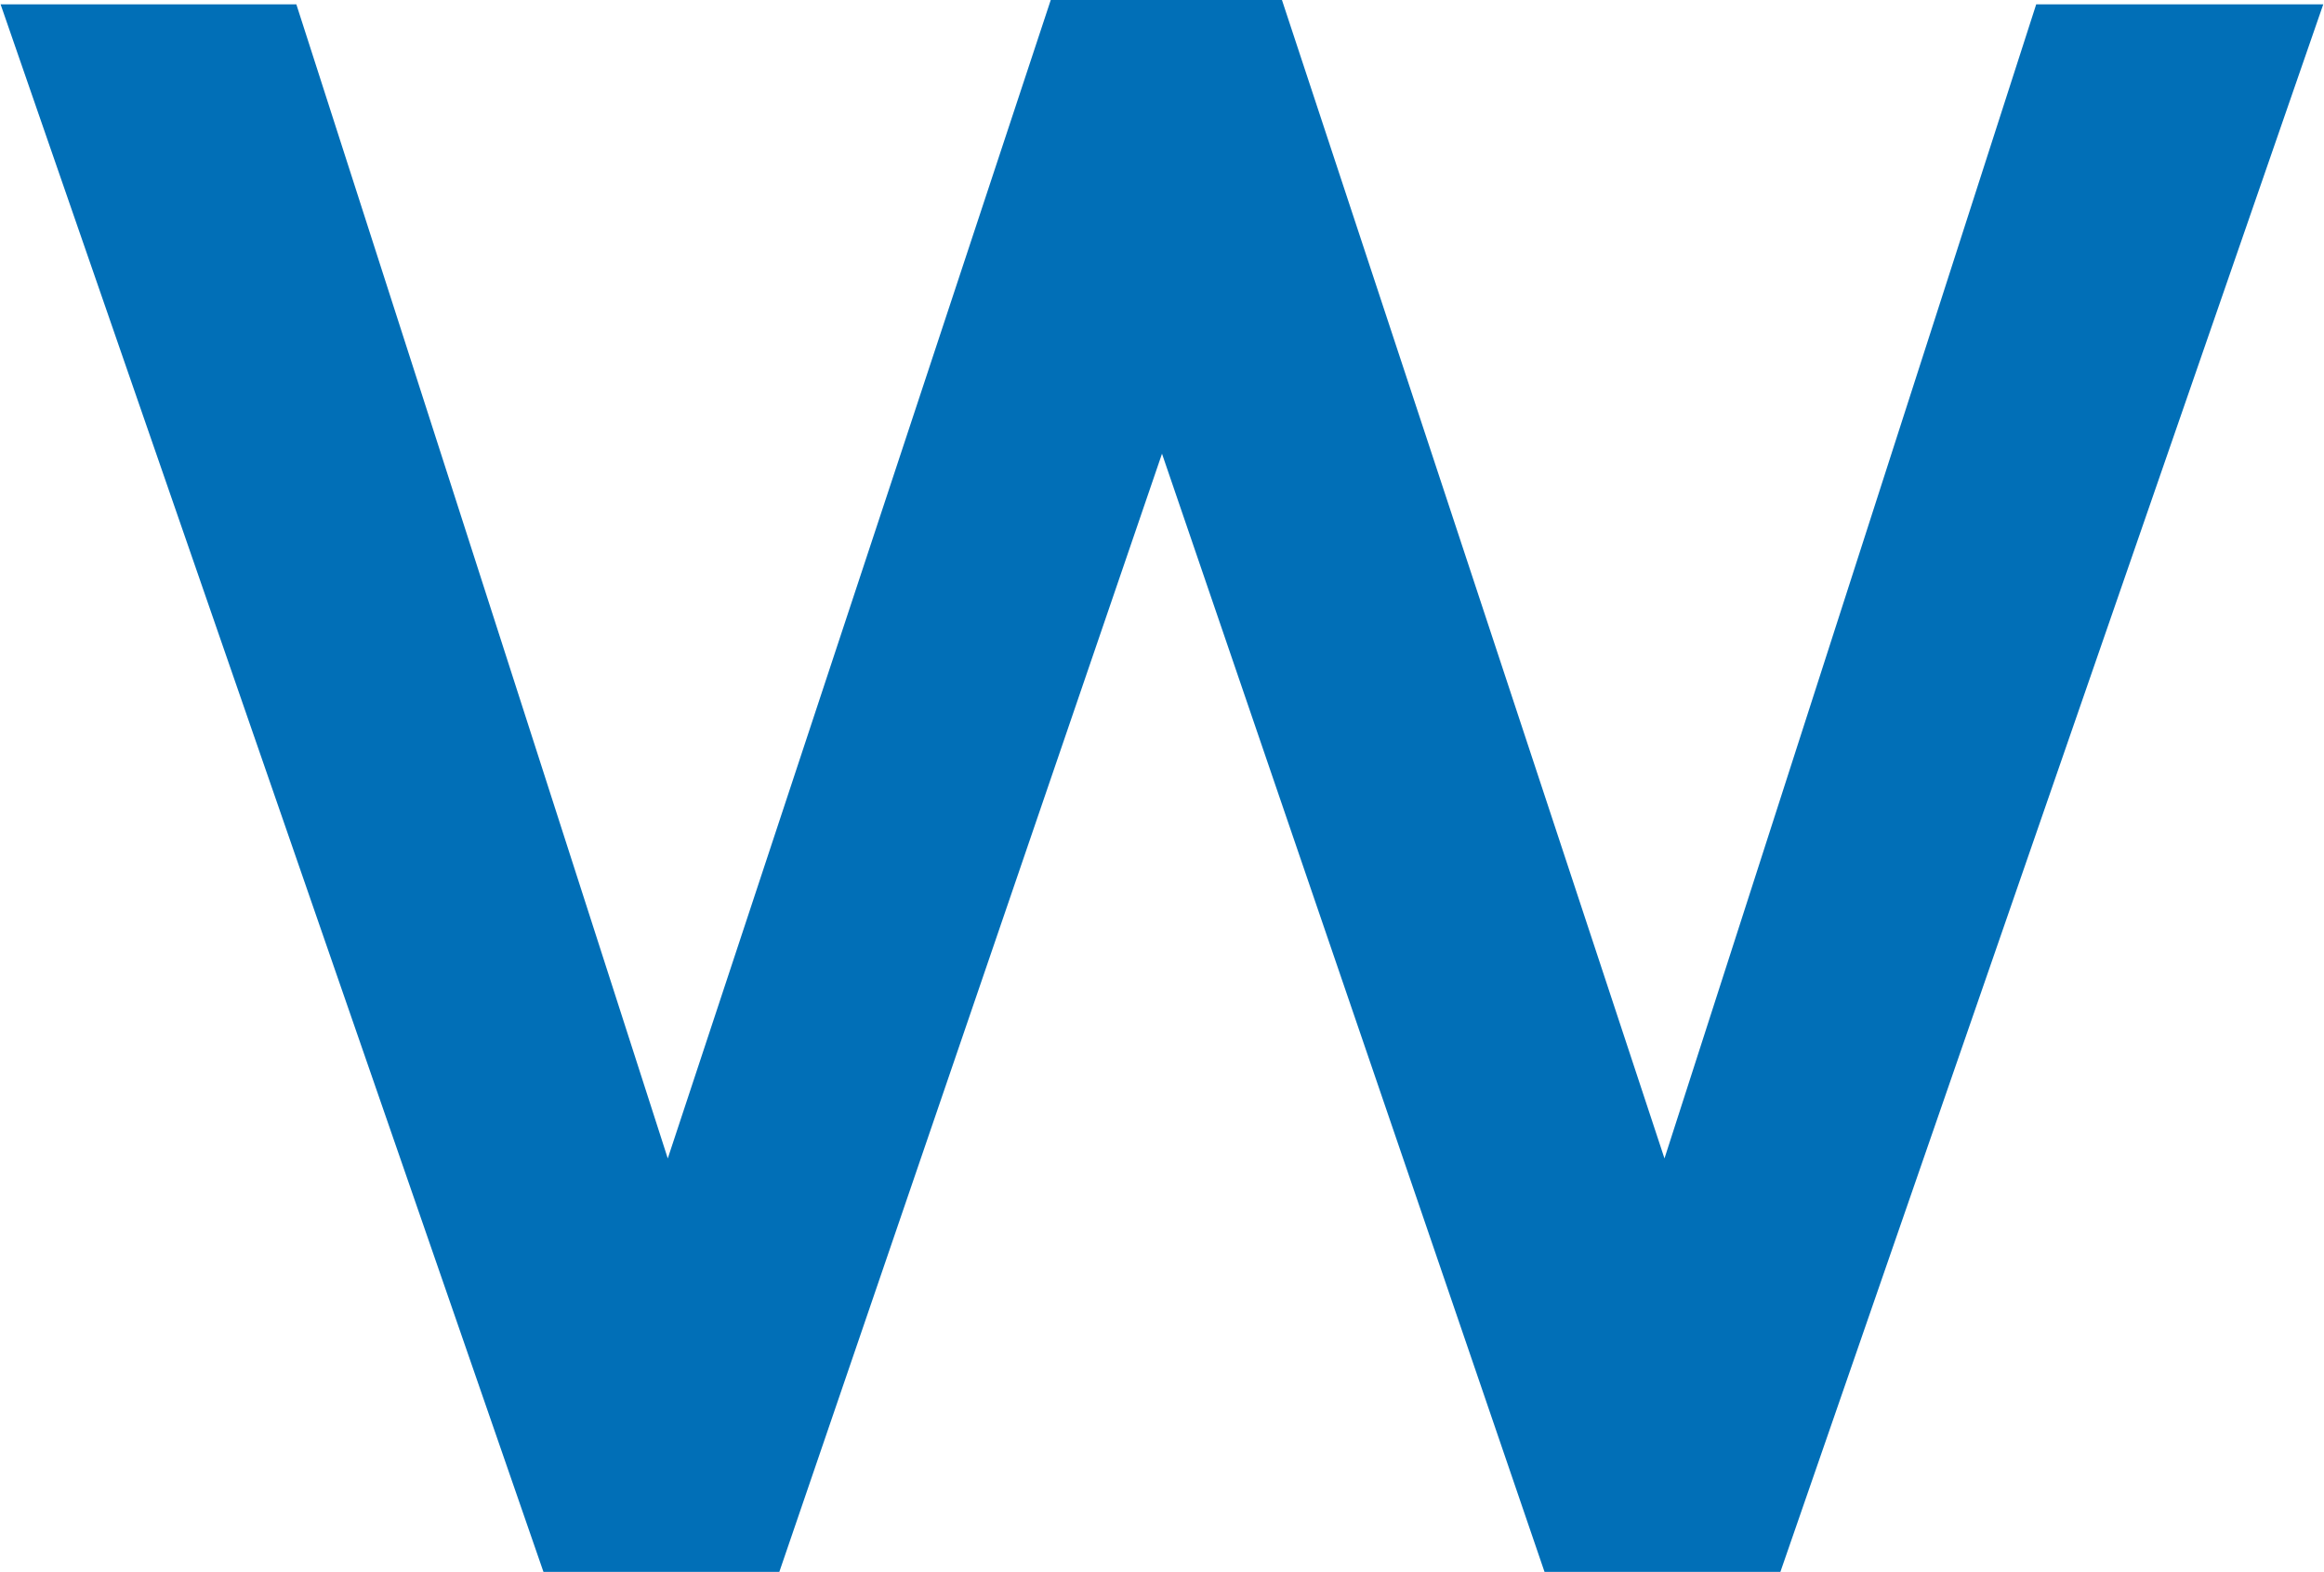
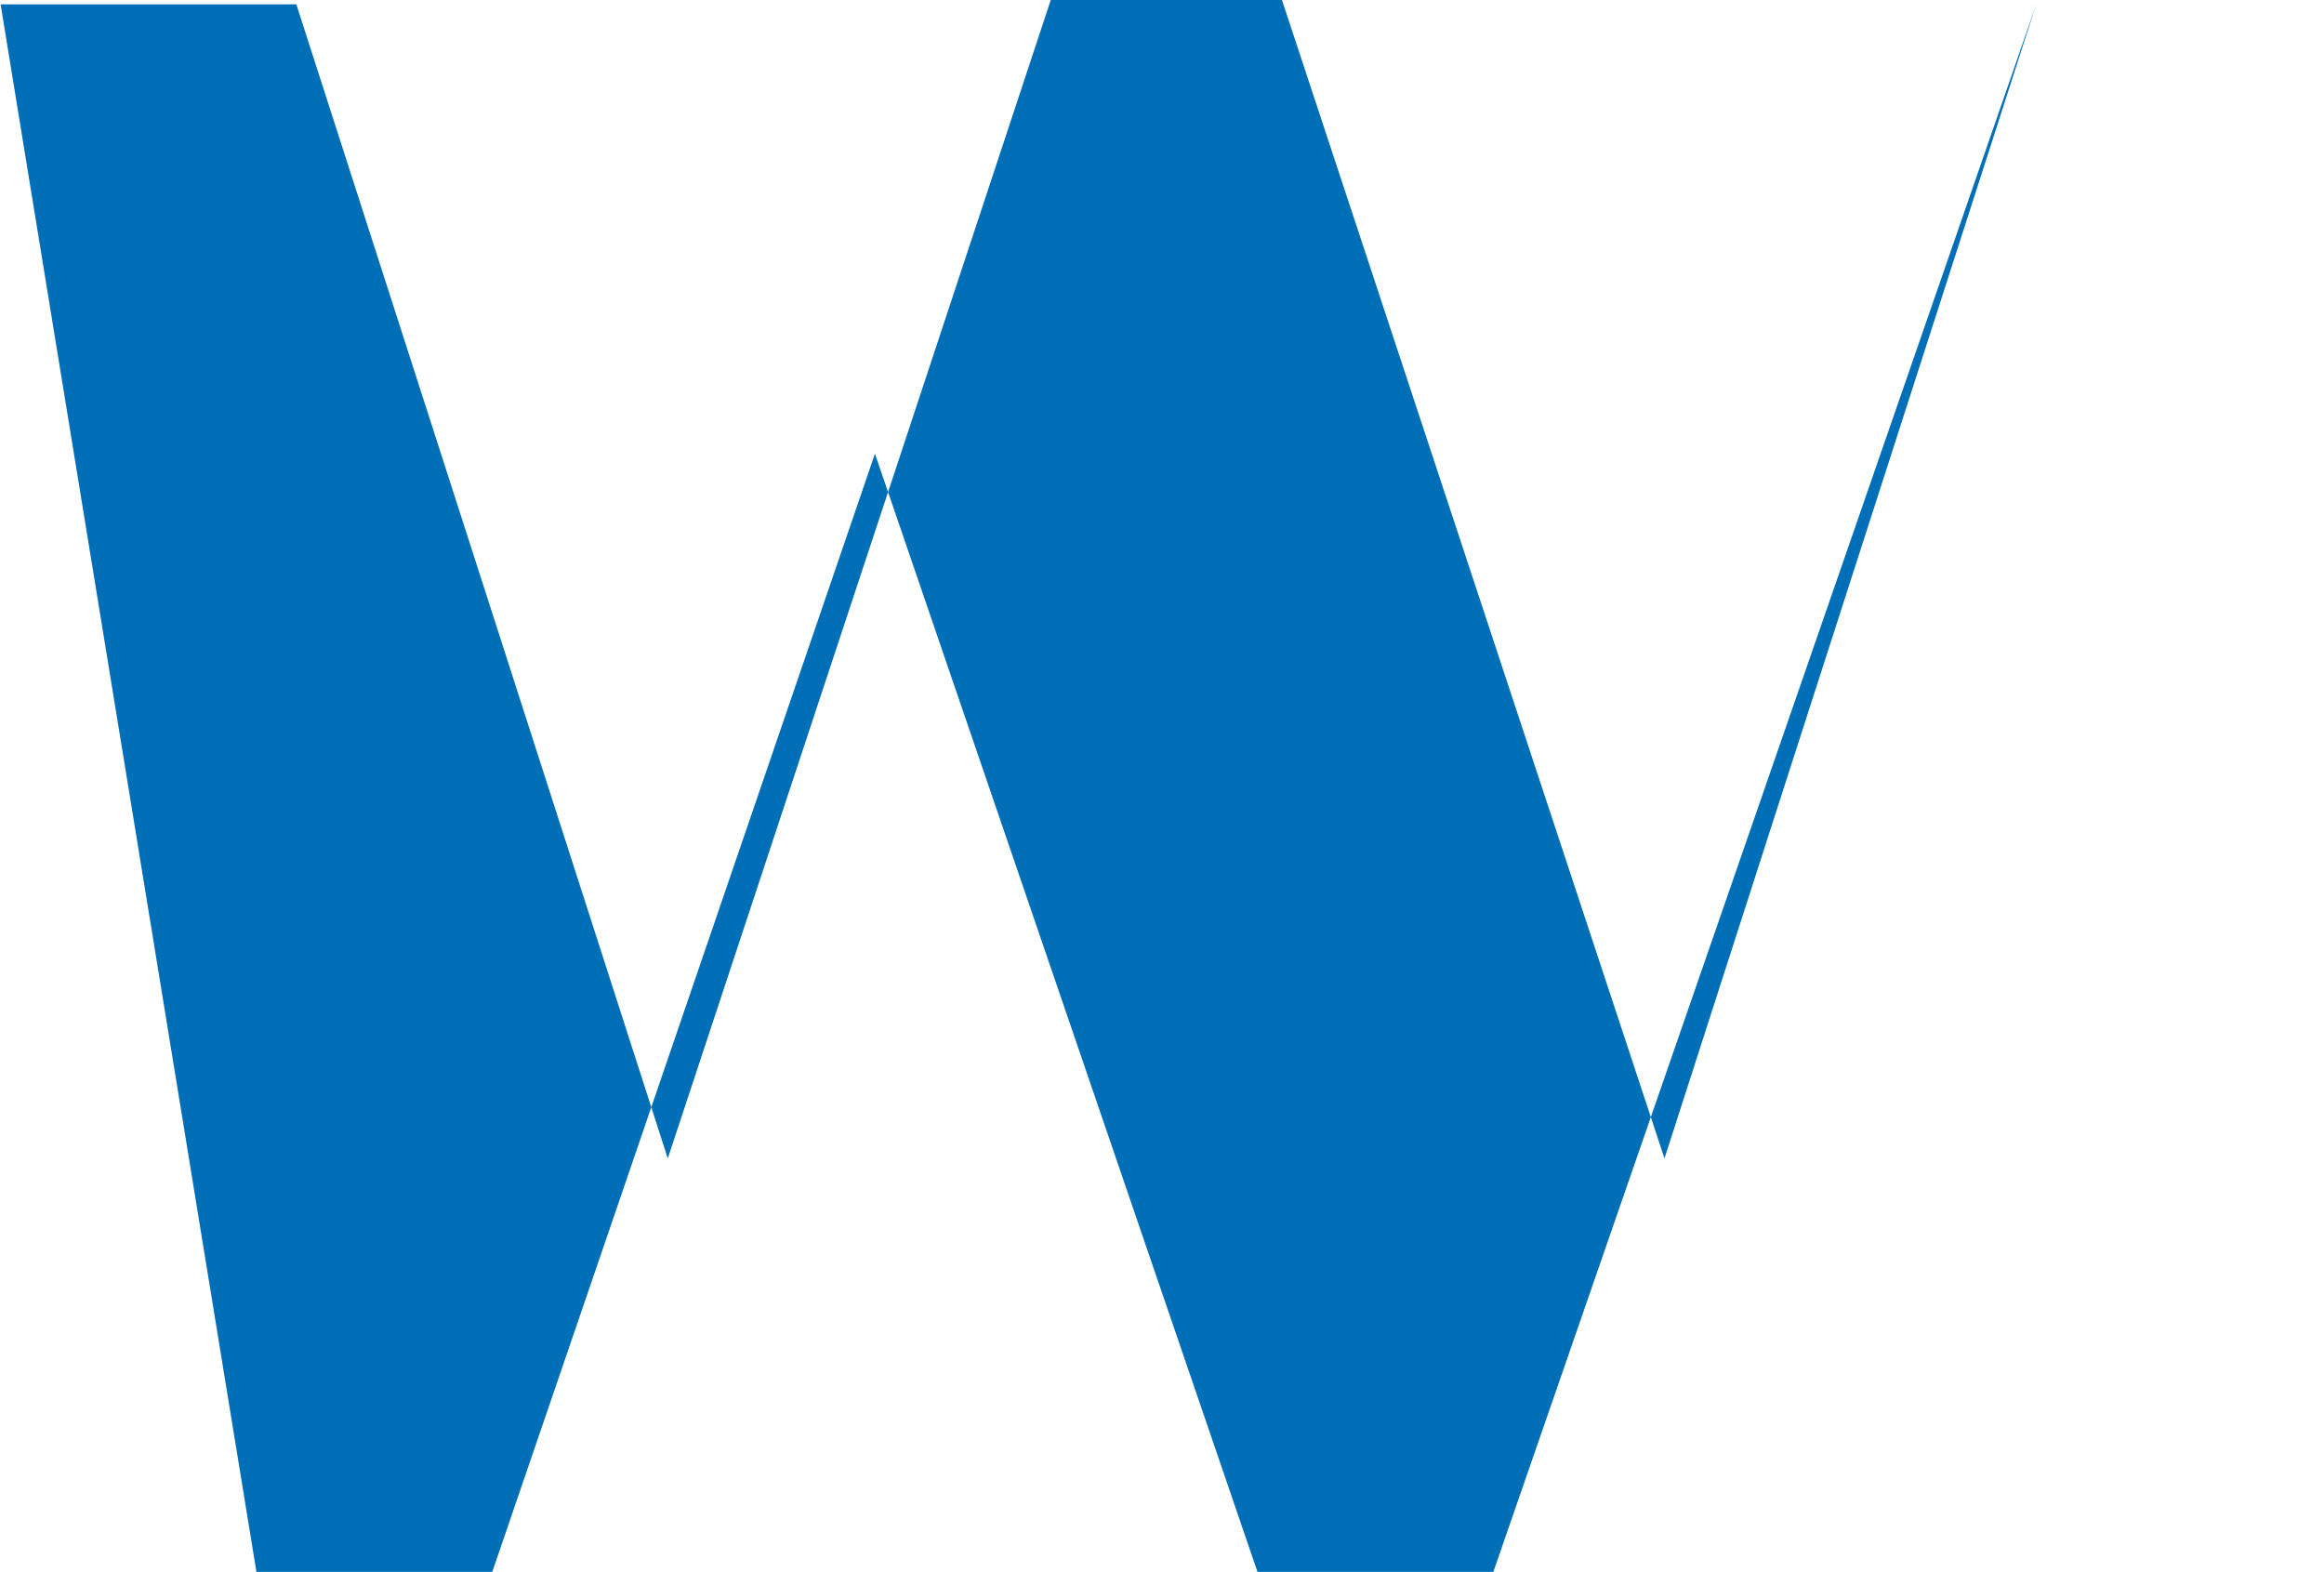
<svg xmlns="http://www.w3.org/2000/svg" version="1.2" viewBox="0 0 1548 1047" width="1548" height="1047">
  <title>Wyndham_Hotels_&amp;_Resorts_logo-svg-svg</title>
  <style>
		.s0 { fill: #016fb7 } 
	</style>
  <g id="layer1">
-     <path id="path5574" fill-rule="evenodd" class="s0" d="m0.4 2.9h197l247.4 768.7 255.1-771.6h154l254.8 771.6 247.6-768.7h191.2l-361.6 1044.1h-157.1l-254.8-744.8-254.9 744.8h-157.1z" />
+     <path id="path5574" fill-rule="evenodd" class="s0" d="m0.4 2.9h197l247.4 768.7 255.1-771.6h154l254.8 771.6 247.6-768.7l-361.6 1044.1h-157.1l-254.8-744.8-254.9 744.8h-157.1z" />
  </g>
</svg>